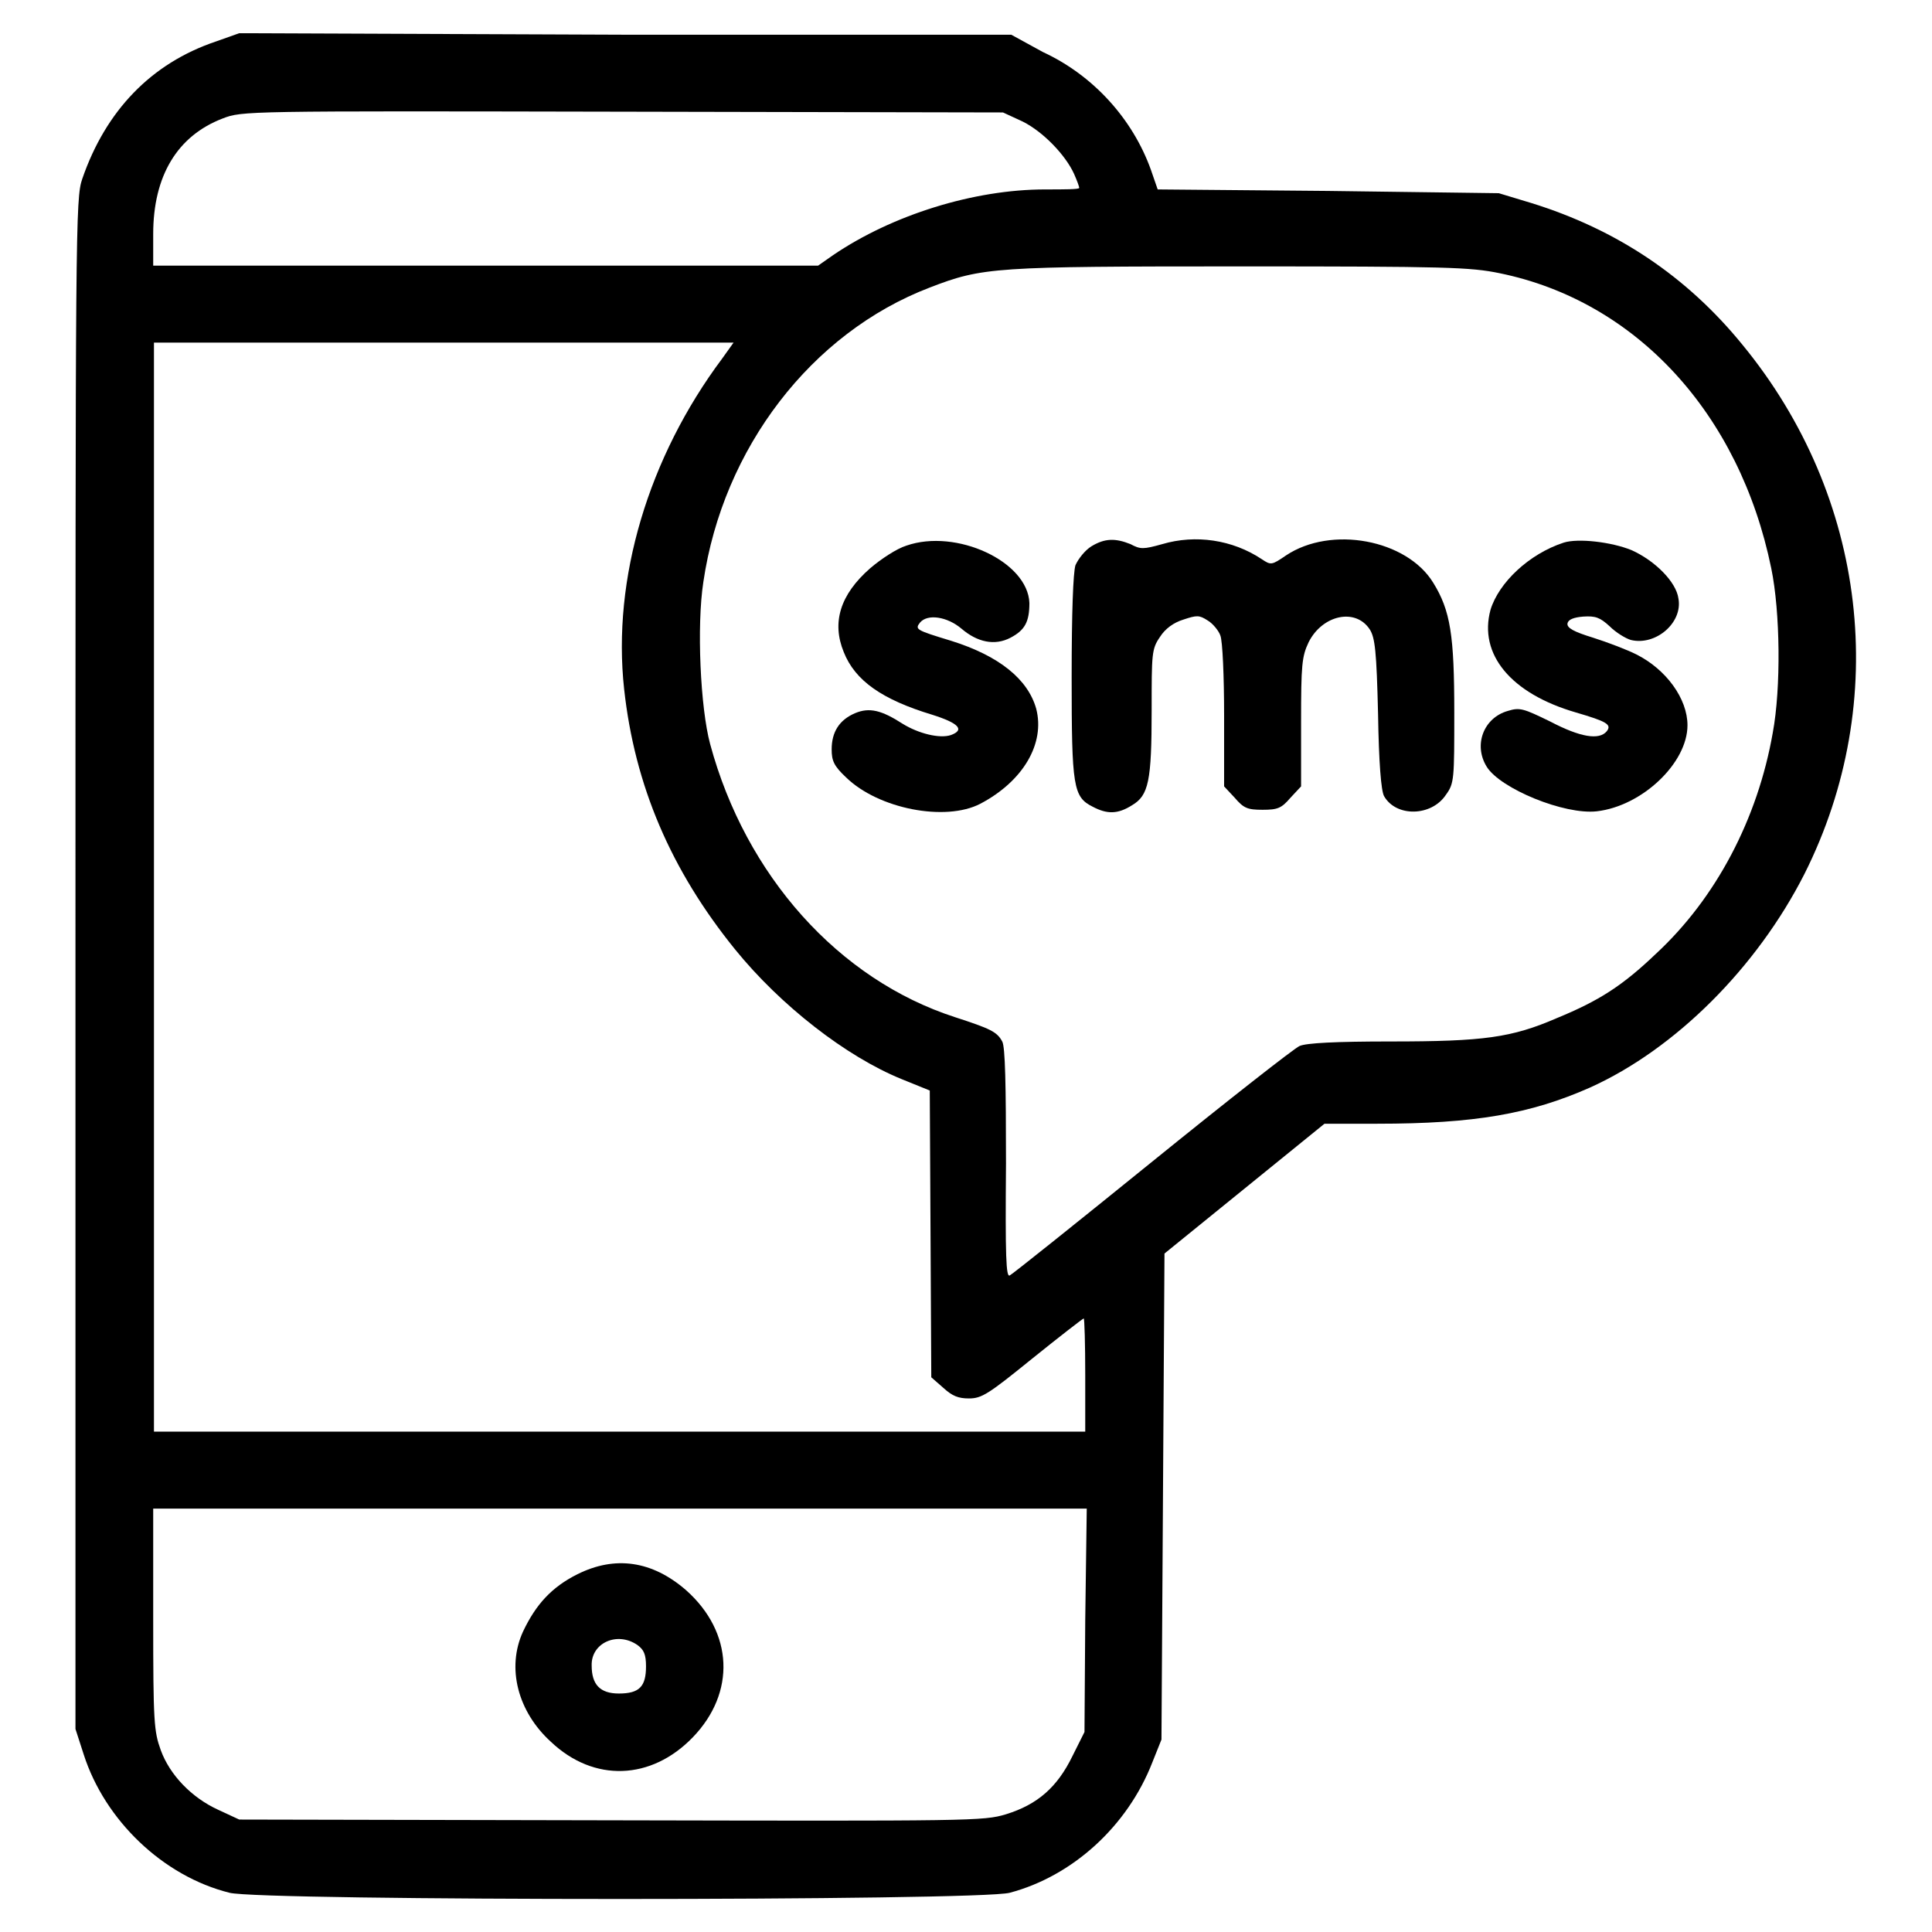
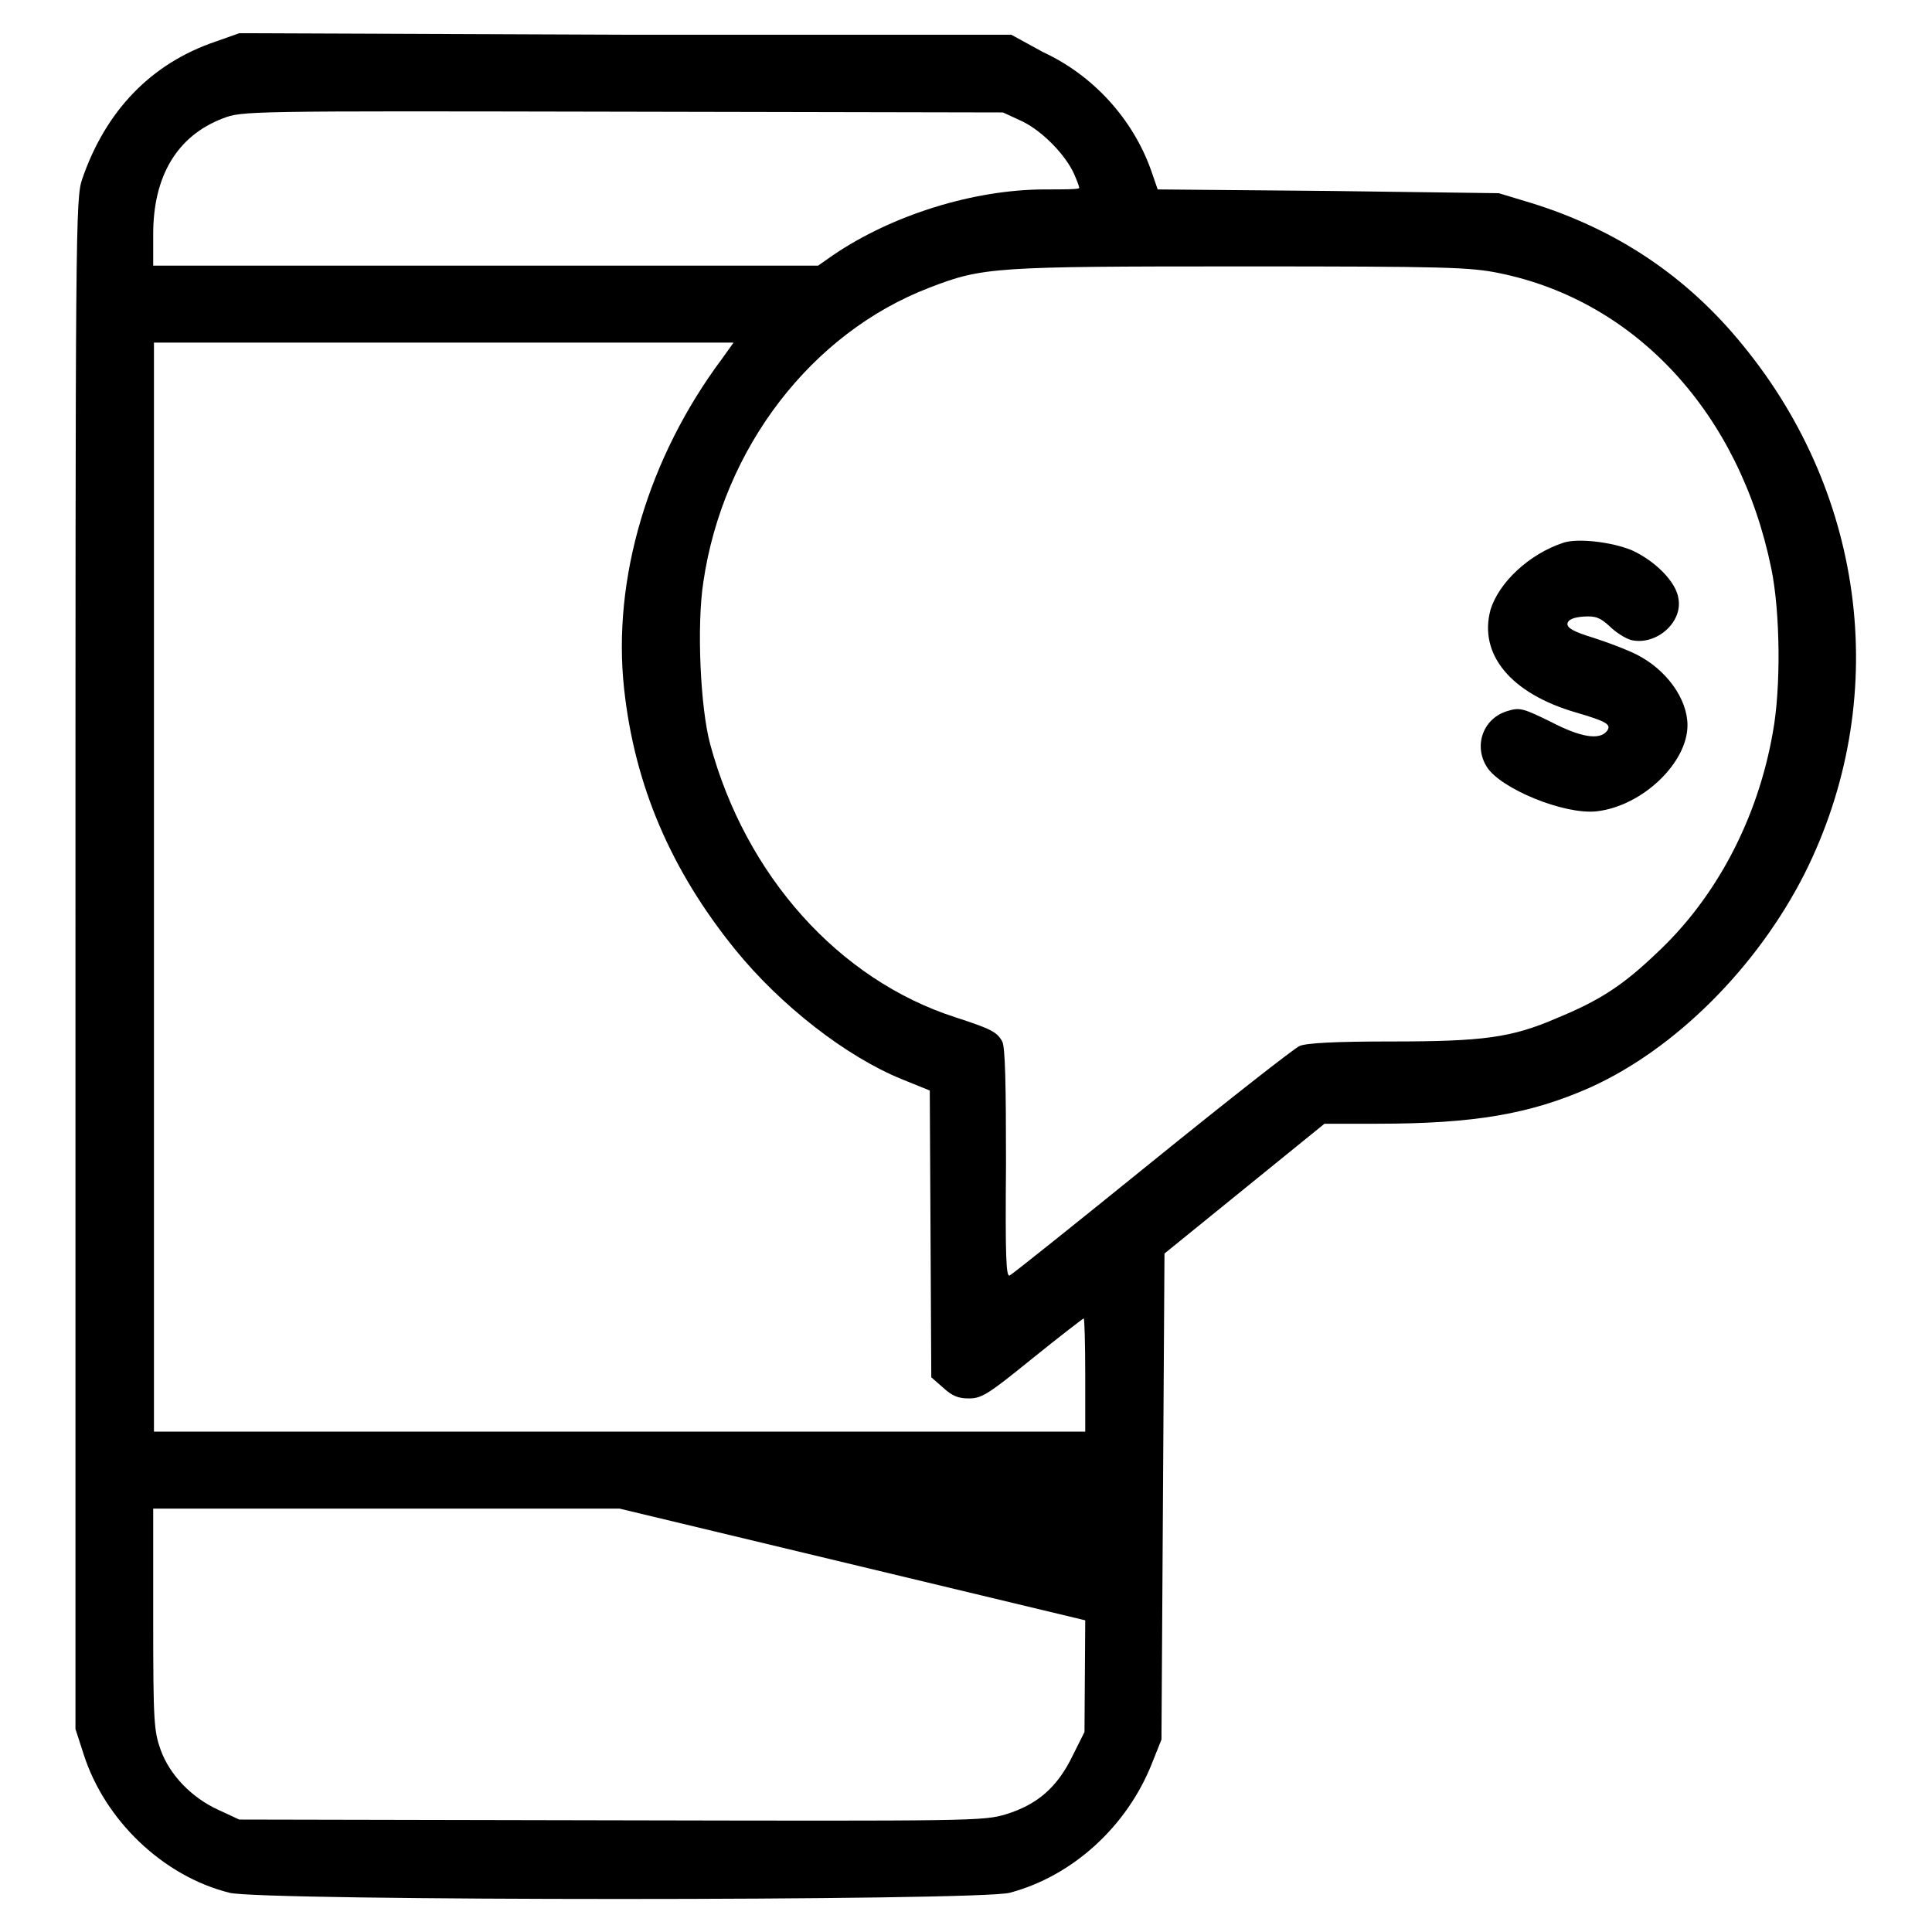
<svg xmlns="http://www.w3.org/2000/svg" version="1.1" x="0px" y="0px" viewBox="0 0 256 256" enable-background="new 0 0 256 256" xml:space="preserve">
  <g>
    <g>
      <g>
-         <path fill="#000000" d="M28.6,5.5C20,8.4,14,14.7,10.9,23.7c-0.9,2.6-0.9,6.2-0.9,104v101.4l1.1,3.4c2.8,8.7,10.5,16.1,19.3,18.3c4.1,1.1,99.4,1.1,103.4,0c8.3-2.2,15.6-8.8,18.9-17.3l1.2-3l0.2-32.2l0.2-32.2l10.6-8.6l10.6-8.6l7,0c12.9,0,20.3-1.3,28.2-4.8c11.3-5.1,22.1-15.9,28.4-28.3c11.5-22.9,8.3-50-8.2-70.1c-7.4-9.1-16.7-15.3-28-18.8l-4.3-1.3l-22.6-0.3l-22.6-0.2l-0.9-2.6c-2.4-6.7-7.6-12.5-14.3-15.6L134,4.6L82.9,4.6L31.7,4.4L28.6,5.5z M135.5,16.1c2.8,1.4,5.7,4.5,6.8,6.9c0.4,0.9,0.7,1.7,0.7,1.9s-2,0.2-4.5,0.2c-9.5,0-20.3,3.4-28.1,8.7l-2,1.4H64.3h-44V31c0-7.7,3.2-13,9.2-15.3c2.6-1,2.8-1,53-0.9l50.4,0.1L135.5,16.1z M198.7,36.2c18.1,3.7,31.8,18.6,36,39.1c1.2,5.8,1.3,15.9,0.2,21.8c-2,11.4-7.5,21.9-15.5,29.3c-4.4,4.2-7.5,6.2-13.1,8.5c-6,2.6-9.7,3.1-22,3.1c-7.3,0-11.2,0.2-12.1,0.6c-0.7,0.3-9.5,7.2-19.5,15.3s-18.5,14.9-18.9,15.1c-0.5,0.3-0.6-2.5-0.5-14.8c0-10.4-0.1-15.5-0.5-16.2c-0.7-1.3-1.6-1.7-6.2-3.2c-15.5-5-27.8-18.8-32.5-36.2c-1.3-4.8-1.8-15.7-0.9-21.5c2.6-17.7,14.3-33,30-39c7-2.7,8.5-2.8,41.2-2.8C191.8,35.3,194.8,35.4,198.7,36.2z M95.7,47.5c-9.8,13.1-14.6,29.2-13,43.8c1.4,12.8,6.2,24,14.7,34.5c6,7.4,14.7,14.2,22.1,17.2l3.7,1.5l0.1,19l0.1,19l1.6,1.4c1.2,1.1,2,1.4,3.4,1.4c1.7,0,2.6-0.6,8.4-5.3c3.6-2.9,6.7-5.3,6.8-5.3s0.2,3.4,0.2,7.5v7.5H82.2H20.4v-72.2V45.4h38.4h38.4L95.7,47.5z M143.8,214.7l-0.1,14.8l-1.6,3.2c-2,4.1-4.6,6.4-8.8,7.7c-3,0.9-4.4,0.9-52.4,0.8l-49.2-0.1l-2.8-1.3c-3.5-1.6-6.4-4.6-7.6-7.9c-0.9-2.5-1-3.7-1-17.3v-14.7h61.8H144L143.8,214.7z" />
-         <path fill="#000000" d="M120.1,72.3c-1.3,0.4-3.4,1.8-4.8,3c-4,3.5-5.1,7.2-3.5,11.1c1.5,3.8,5.1,6.3,11.7,8.3c3.5,1.1,4.4,2,2.5,2.7c-1.5,0.5-4.3-0.2-6.4-1.5c-2.8-1.8-4.4-2.2-6.3-1.4c-2.1,0.9-3.1,2.5-3.1,4.8c0,1.5,0.3,2.2,1.9,3.7c4.3,4.2,13.2,5.9,17.8,3.5c5.7-3,8.6-8,7.4-12.6c-1.1-3.9-4.9-7-11.3-9c-4.6-1.4-4.8-1.5-4.1-2.4c1-1.2,3.6-0.8,5.5,0.8c2.1,1.8,4.4,2.3,6.5,1.2c1.9-1,2.5-2.1,2.5-4.6C136.2,74.4,126.7,70,120.1,72.3z" />
-         <path fill="#000000" d="M144.6,72.4c-0.8,0.5-1.7,1.6-2.1,2.5c-0.3,1-0.5,6.2-0.5,14.8c0,14.6,0.2,15.9,2.8,17.2c1.9,1,3.3,1,5.2-0.2c2.2-1.3,2.6-3.2,2.6-12.6c0-7.5,0-8.1,1.1-9.7c0.7-1.1,1.8-1.9,3.1-2.3c1.8-0.6,2.1-0.6,3.2,0.1c0.7,0.4,1.5,1.4,1.7,2c0.3,0.7,0.5,5.5,0.5,10.6v9.4l1.4,1.5c1.2,1.4,1.7,1.6,3.7,1.6s2.5-0.2,3.7-1.6l1.4-1.5v-8.5c0-7.6,0.1-8.7,1-10.6c1.8-3.6,6.2-4.6,8.1-1.7c0.7,1.1,0.9,2.9,1.1,11.2c0.1,6.4,0.4,10.2,0.8,10.9c1.6,2.8,6.3,2.7,8.2-0.2c1.1-1.5,1.1-2.1,1.1-10.9c0-10.2-0.5-13.5-2.8-17.2c-3.5-5.7-13.5-7.6-19.5-3.6c-1.9,1.3-2,1.3-3.2,0.5c-3.9-2.6-8.8-3.3-13.2-2c-2.5,0.7-2.9,0.7-4.2,0C147.8,71.3,146.4,71.3,144.6,72.4z" />
+         <path fill="#000000" d="M28.6,5.5C20,8.4,14,14.7,10.9,23.7c-0.9,2.6-0.9,6.2-0.9,104v101.4l1.1,3.4c2.8,8.7,10.5,16.1,19.3,18.3c4.1,1.1,99.4,1.1,103.4,0c8.3-2.2,15.6-8.8,18.9-17.3l1.2-3l0.2-32.2l0.2-32.2l10.6-8.6l10.6-8.6l7,0c12.9,0,20.3-1.3,28.2-4.8c11.3-5.1,22.1-15.9,28.4-28.3c11.5-22.9,8.3-50-8.2-70.1c-7.4-9.1-16.7-15.3-28-18.8l-4.3-1.3l-22.6-0.3l-22.6-0.2l-0.9-2.6c-2.4-6.7-7.6-12.5-14.3-15.6L134,4.6L82.9,4.6L31.7,4.4L28.6,5.5z M135.5,16.1c2.8,1.4,5.7,4.5,6.8,6.9c0.4,0.9,0.7,1.7,0.7,1.9s-2,0.2-4.5,0.2c-9.5,0-20.3,3.4-28.1,8.7l-2,1.4H64.3h-44V31c0-7.7,3.2-13,9.2-15.3c2.6-1,2.8-1,53-0.9l50.4,0.1L135.5,16.1z M198.7,36.2c18.1,3.7,31.8,18.6,36,39.1c1.2,5.8,1.3,15.9,0.2,21.8c-2,11.4-7.5,21.9-15.5,29.3c-4.4,4.2-7.5,6.2-13.1,8.5c-6,2.6-9.7,3.1-22,3.1c-7.3,0-11.2,0.2-12.1,0.6c-0.7,0.3-9.5,7.2-19.5,15.3s-18.5,14.9-18.9,15.1c-0.5,0.3-0.6-2.5-0.5-14.8c0-10.4-0.1-15.5-0.5-16.2c-0.7-1.3-1.6-1.7-6.2-3.2c-15.5-5-27.8-18.8-32.5-36.2c-1.3-4.8-1.8-15.7-0.9-21.5c2.6-17.7,14.3-33,30-39c7-2.7,8.5-2.8,41.2-2.8C191.8,35.3,194.8,35.4,198.7,36.2z M95.7,47.5c-9.8,13.1-14.6,29.2-13,43.8c1.4,12.8,6.2,24,14.7,34.5c6,7.4,14.7,14.2,22.1,17.2l3.7,1.5l0.1,19l0.1,19l1.6,1.4c1.2,1.1,2,1.4,3.4,1.4c1.7,0,2.6-0.6,8.4-5.3c3.6-2.9,6.7-5.3,6.8-5.3s0.2,3.4,0.2,7.5v7.5H82.2H20.4v-72.2V45.4h38.4h38.4L95.7,47.5z M143.8,214.7l-0.1,14.8l-1.6,3.2c-2,4.1-4.6,6.4-8.8,7.7c-3,0.9-4.4,0.9-52.4,0.8l-49.2-0.1l-2.8-1.3c-3.5-1.6-6.4-4.6-7.6-7.9c-0.9-2.5-1-3.7-1-17.3v-14.7h61.8L143.8,214.7z" />
        <path fill="#000000" d="M207.2,71.9c-4.6,1.5-8.6,5.3-9.7,8.9c-1.6,5.9,2.7,11.1,11.3,13.6c4.1,1.2,4.8,1.6,4.1,2.5c-1,1.2-3.5,0.8-7.5-1.3c-3.5-1.7-4-1.9-5.6-1.4c-3.2,0.9-4.6,4.5-2.8,7.4c1.8,2.9,10.3,6.4,14.6,5.9c6-0.7,12-6.4,12-11.4c0-3.5-2.8-7.4-6.8-9.4c-1.2-0.6-3.8-1.6-5.7-2.2c-2.6-0.8-3.5-1.3-3.4-1.9c0.1-0.5,0.8-0.8,2.1-0.9c1.6-0.1,2.2,0.1,3.5,1.3c0.8,0.8,2.1,1.6,2.8,1.8c3.3,0.8,6.9-2.3,6.3-5.5c-0.3-2.2-3.1-5-6.2-6.4C213.5,71.8,209.1,71.3,207.2,71.9z" />
-         <path fill="#000000" d="M76.5,208.6c-3.4,1.7-5.5,4-7.2,7.6c-2.2,4.8-0.7,10.6,3.7,14.6c5.7,5.4,13.3,5.1,18.8-0.6c5.7-5.9,5.4-13.9-0.9-19.5C86.4,206.8,81.5,206.1,76.5,208.6z M84.5,218c0.8,0.6,1.1,1.2,1.1,2.8c0,2.7-0.9,3.6-3.6,3.6c-2.5,0-3.6-1.2-3.6-3.7C78.3,217.7,81.8,216.1,84.5,218z" />
      </g>
    </g>
  </g>
</svg>